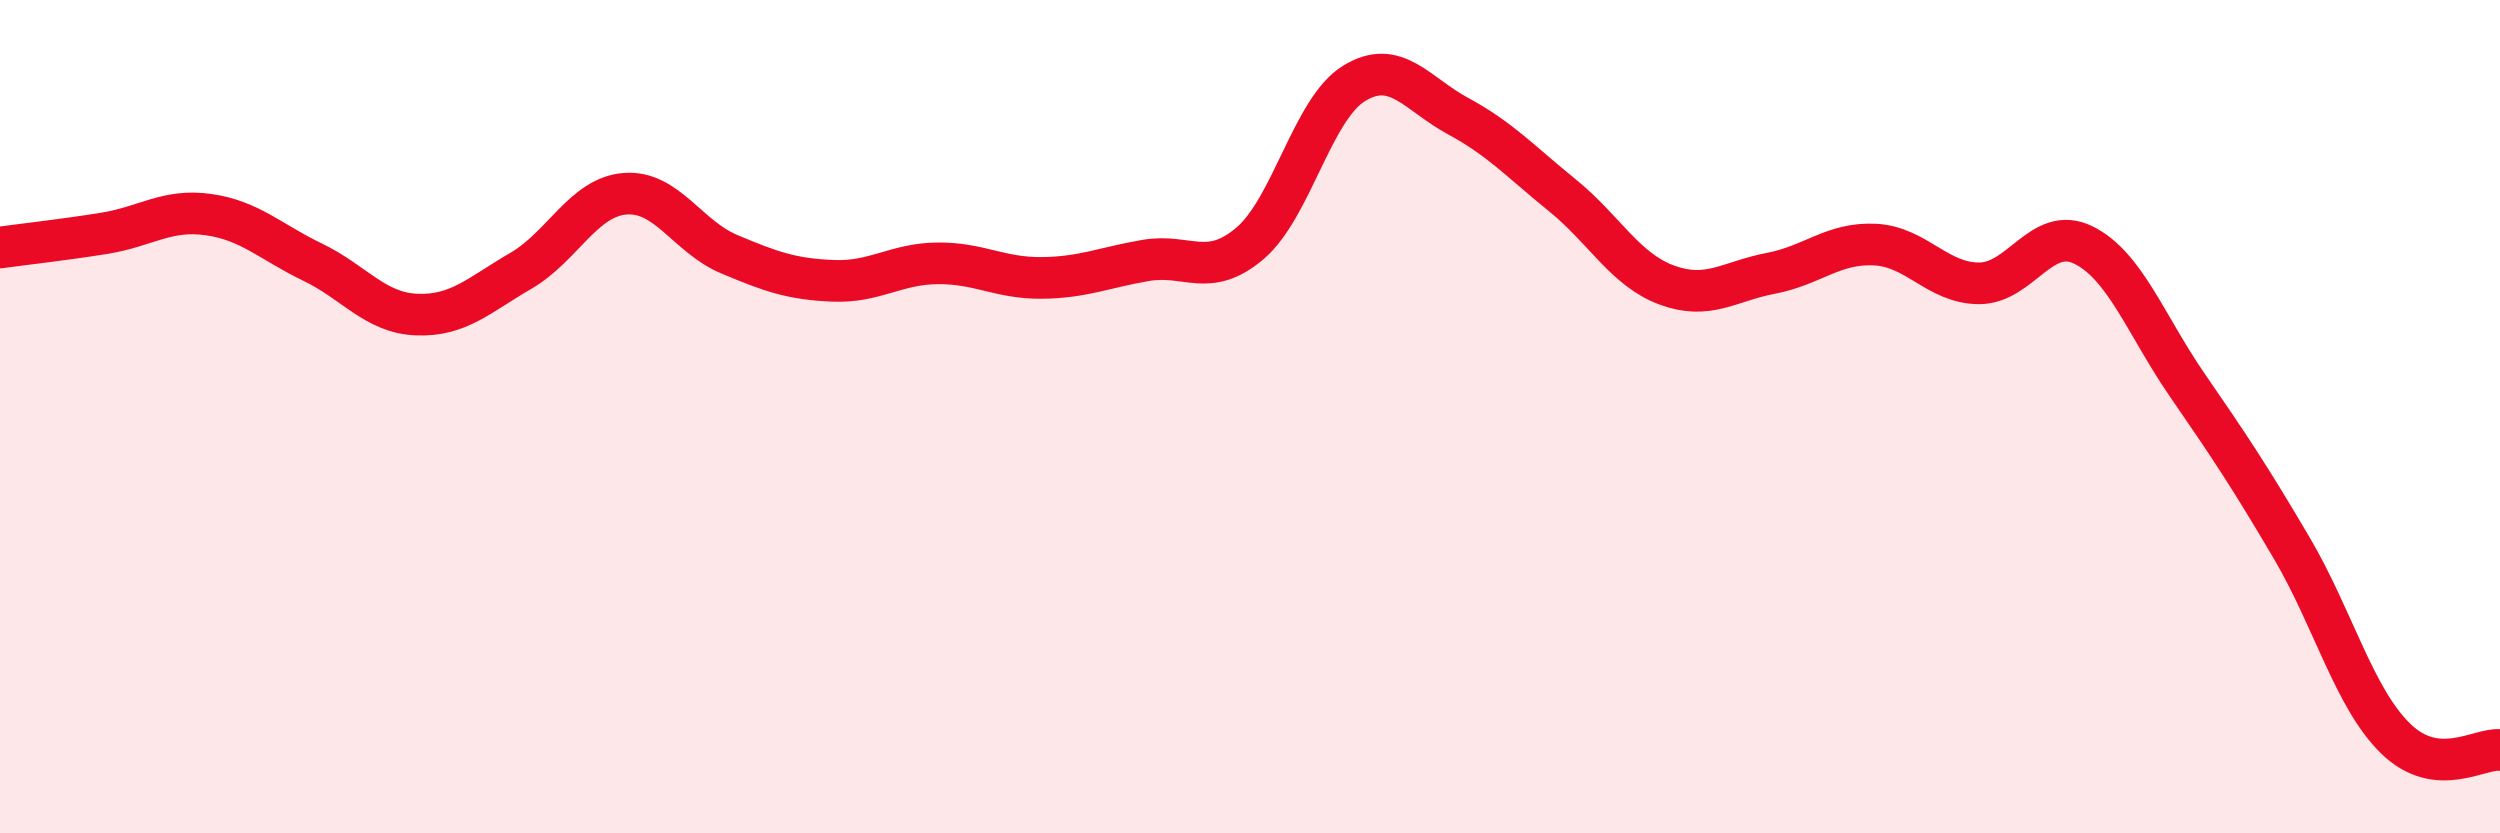
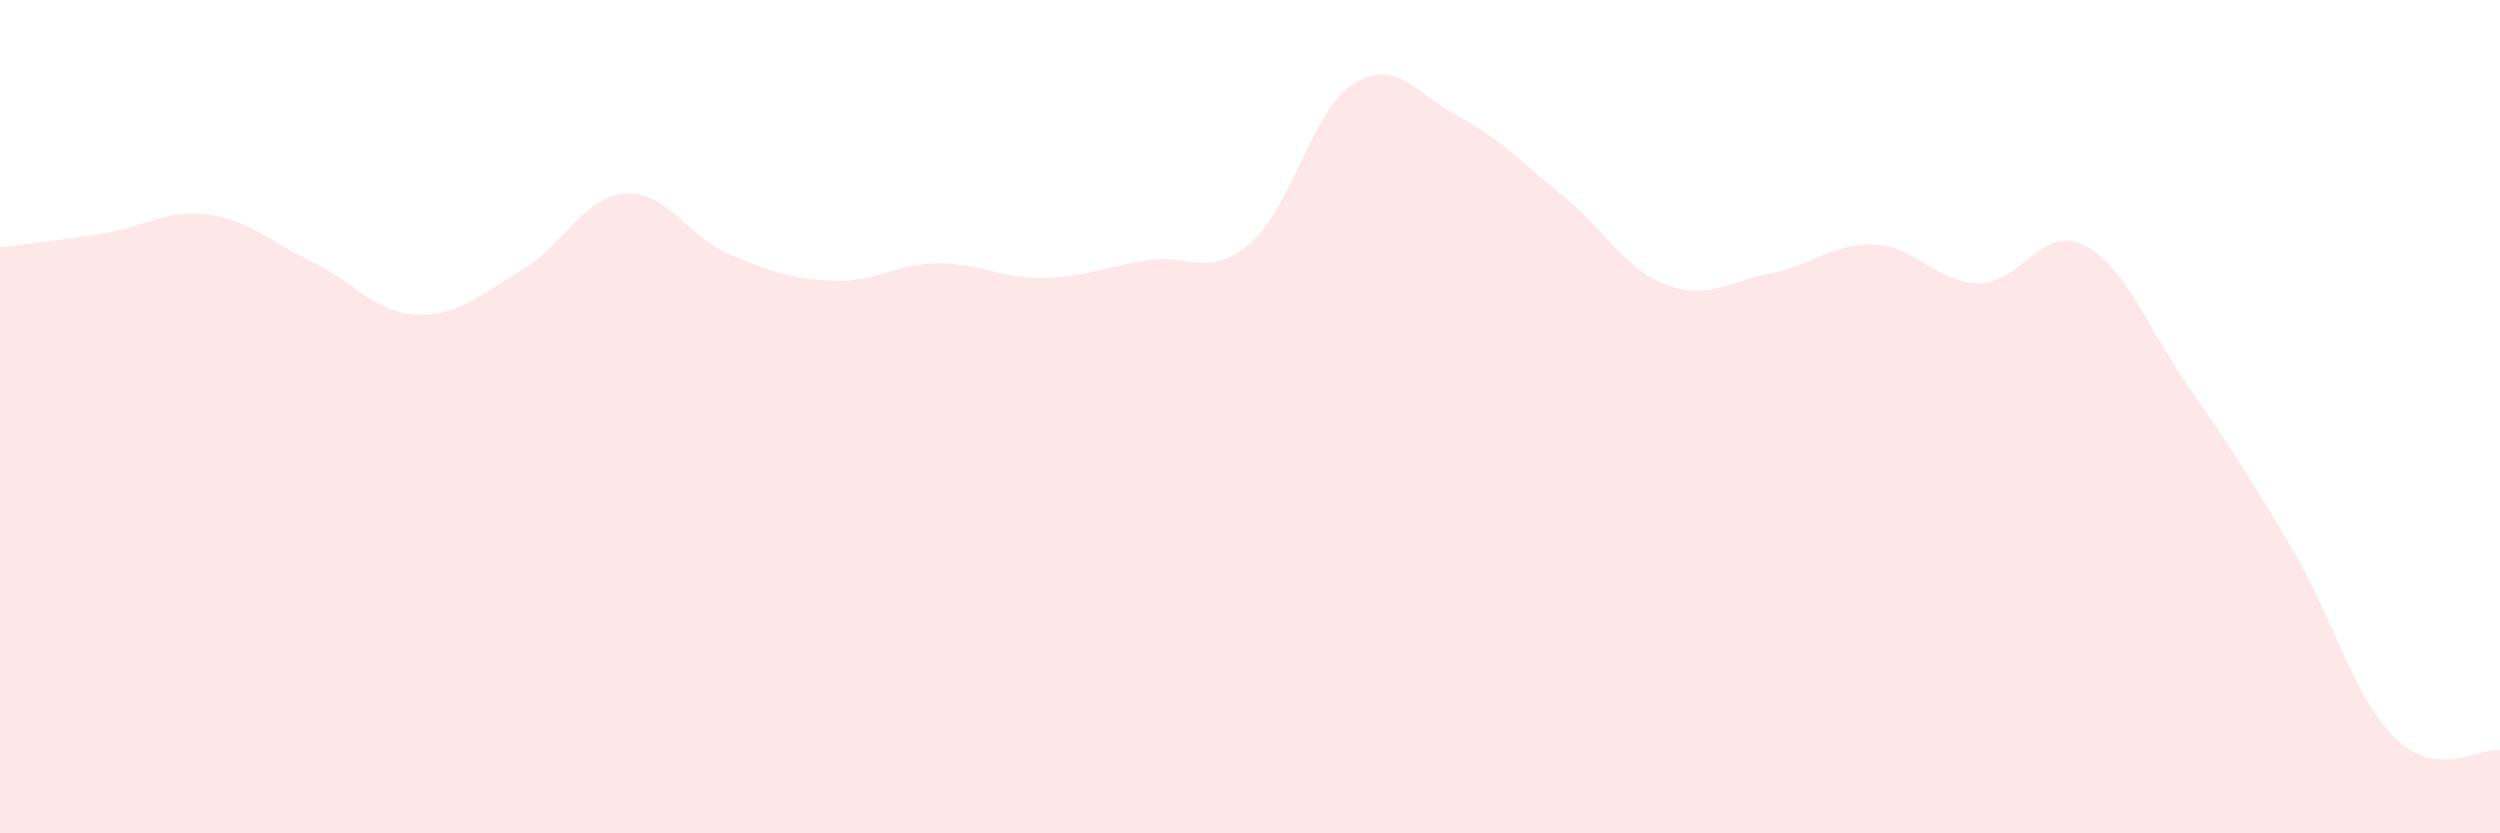
<svg xmlns="http://www.w3.org/2000/svg" width="60" height="20" viewBox="0 0 60 20">
  <path d="M 0,5.94 C 0.5,5.87 1.5,5.76 2.5,5.6 C 3.5,5.44 4,5.01 5,5.15 C 6,5.29 6.5,5.81 7.5,6.29 C 8.5,6.77 9,7.51 10,7.55 C 11,7.59 11.5,7.08 12.5,6.5 C 13.5,5.92 14,4.73 15,4.65 C 16,4.57 16.5,5.68 17.5,6.1 C 18.5,6.52 19,6.7 20,6.74 C 21,6.78 21.5,6.33 22.5,6.32 C 23.5,6.31 24,6.68 25,6.67 C 26,6.66 26.5,6.42 27.5,6.25 C 28.5,6.08 29,6.69 30,5.84 C 31,4.99 31.5,2.61 32.5,2 C 33.5,1.39 34,2.25 35,2.79 C 36,3.33 36.5,3.88 37.5,4.69 C 38.5,5.5 39,6.47 40,6.84 C 41,7.21 41.5,6.75 42.5,6.56 C 43.5,6.37 44,5.82 45,5.87 C 46,5.92 46.5,6.8 47.5,6.8 C 48.5,6.8 49,5.39 50,5.88 C 51,6.37 51.5,7.8 52.5,9.25 C 53.5,10.7 54,11.45 55,13.15 C 56,14.85 56.5,16.76 57.5,17.73 C 58.5,18.7 59.5,17.95 60,18L60 20L0 20Z" fill="#EB0A25" opacity="0.1" stroke-linecap="round" stroke-linejoin="round" />
-   <path d="M 0,5.94 C 0.5,5.87 1.5,5.76 2.5,5.6 C 3.5,5.44 4,5.01 5,5.15 C 6,5.29 6.5,5.81 7.5,6.29 C 8.5,6.77 9,7.51 10,7.55 C 11,7.59 11.5,7.08 12.5,6.5 C 13.5,5.92 14,4.73 15,4.65 C 16,4.57 16.5,5.68 17.5,6.1 C 18.5,6.52 19,6.7 20,6.74 C 21,6.78 21.5,6.33 22.5,6.32 C 23.5,6.31 24,6.68 25,6.67 C 26,6.66 26.5,6.42 27.5,6.25 C 28.5,6.08 29,6.69 30,5.84 C 31,4.99 31.5,2.61 32.5,2 C 33.5,1.39 34,2.25 35,2.79 C 36,3.33 36.5,3.88 37.5,4.69 C 38.5,5.5 39,6.47 40,6.84 C 41,7.21 41.5,6.75 42.5,6.56 C 43.5,6.37 44,5.82 45,5.87 C 46,5.92 46.5,6.8 47.5,6.8 C 48.5,6.8 49,5.39 50,5.88 C 51,6.37 51.5,7.8 52.5,9.25 C 53.5,10.7 54,11.45 55,13.15 C 56,14.85 56.5,16.76 57.5,17.73 C 58.5,18.7 59.5,17.95 60,18" stroke="#EB0A25" stroke-width="1" fill="none" stroke-linecap="round" stroke-linejoin="round" />
</svg>